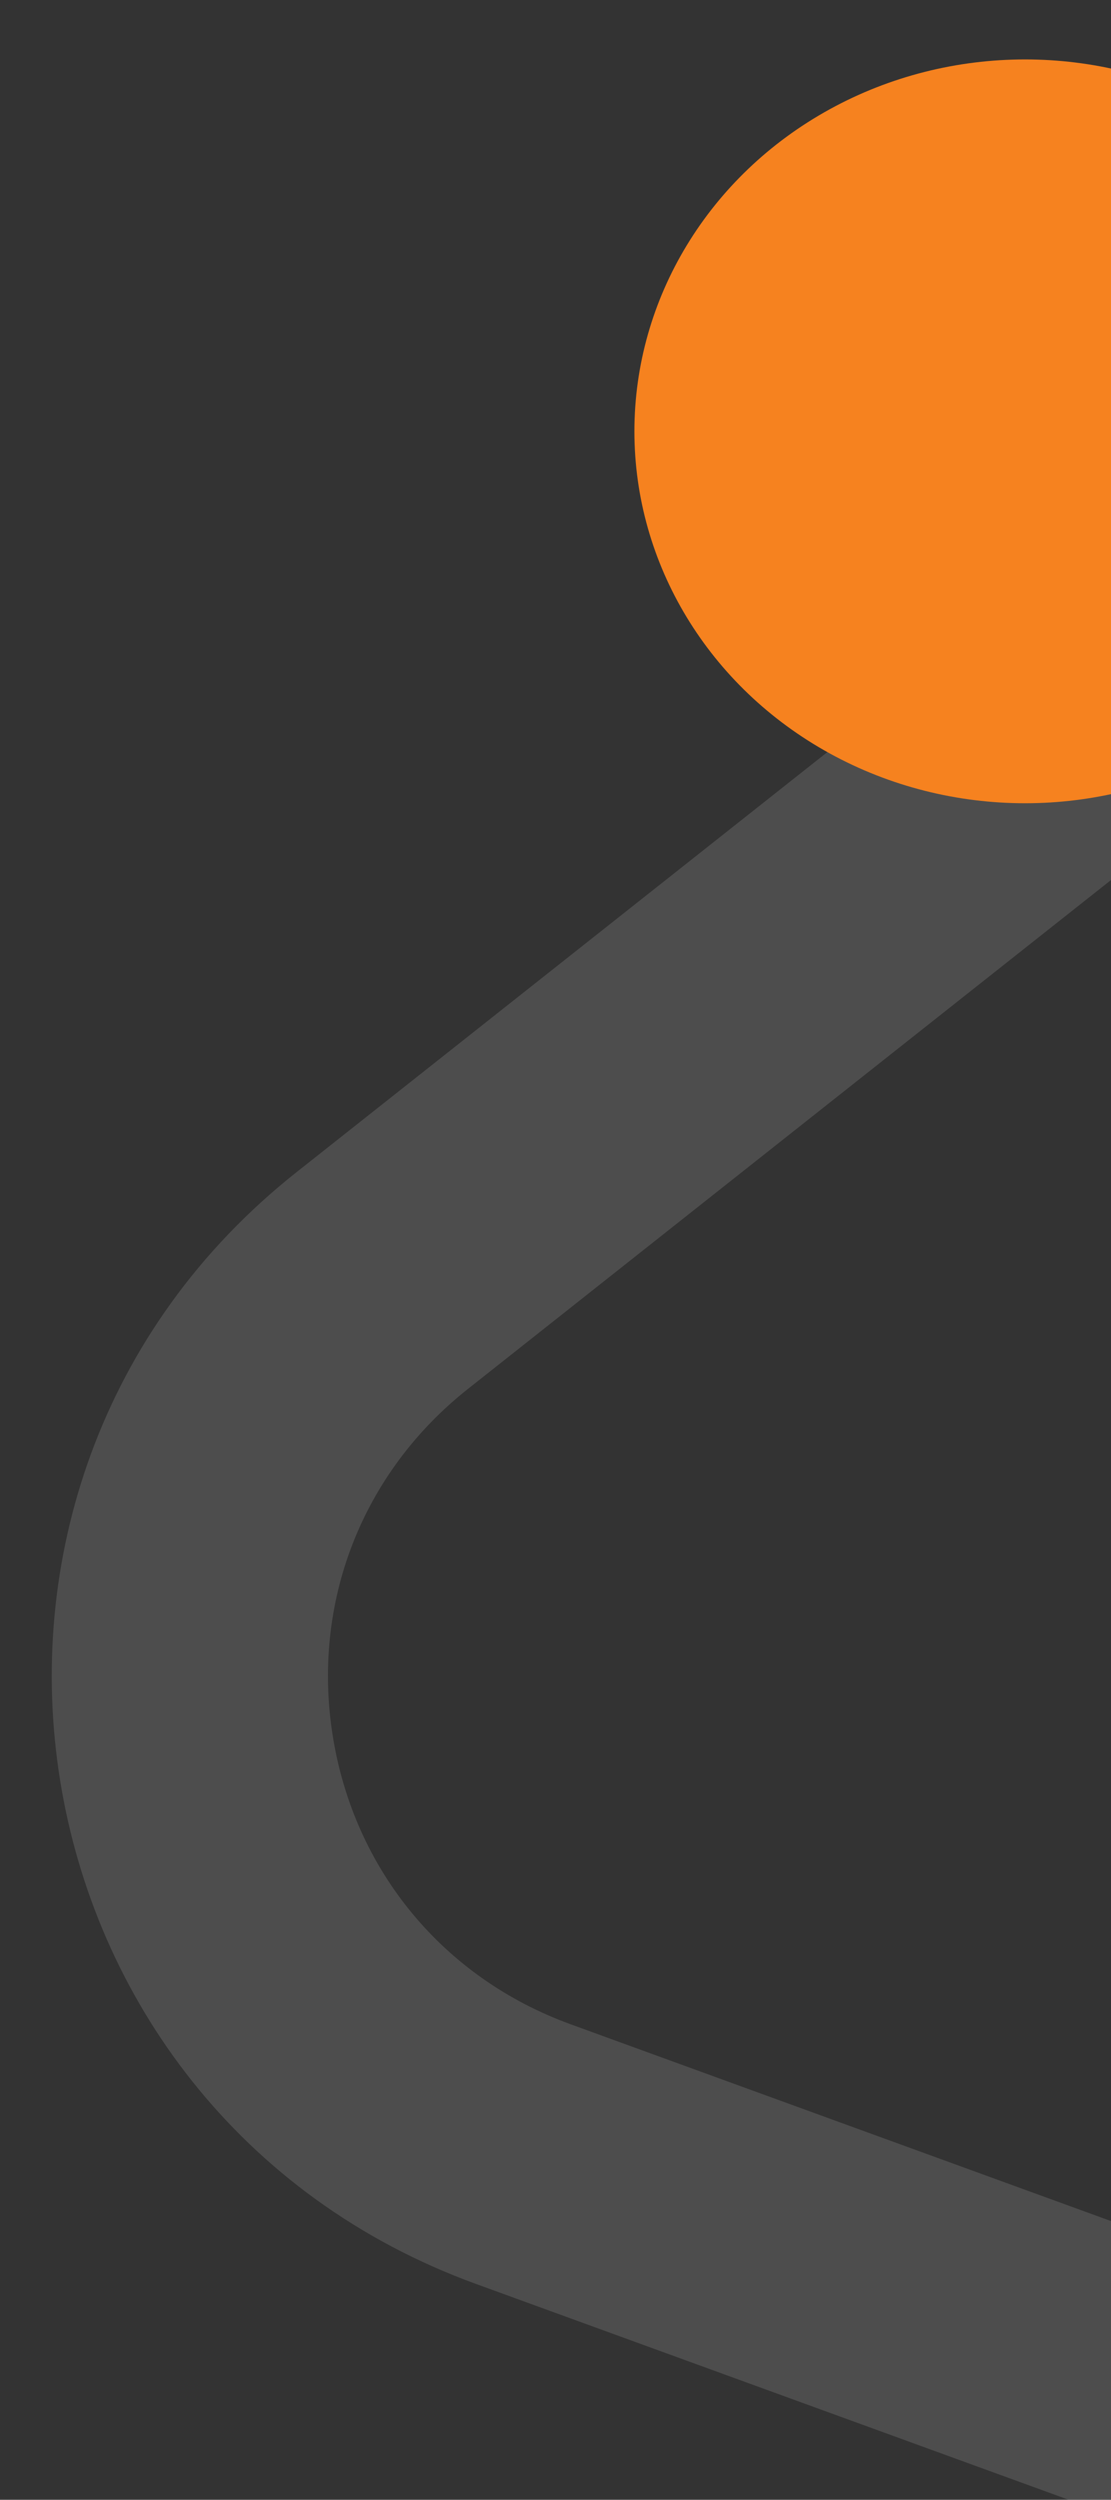
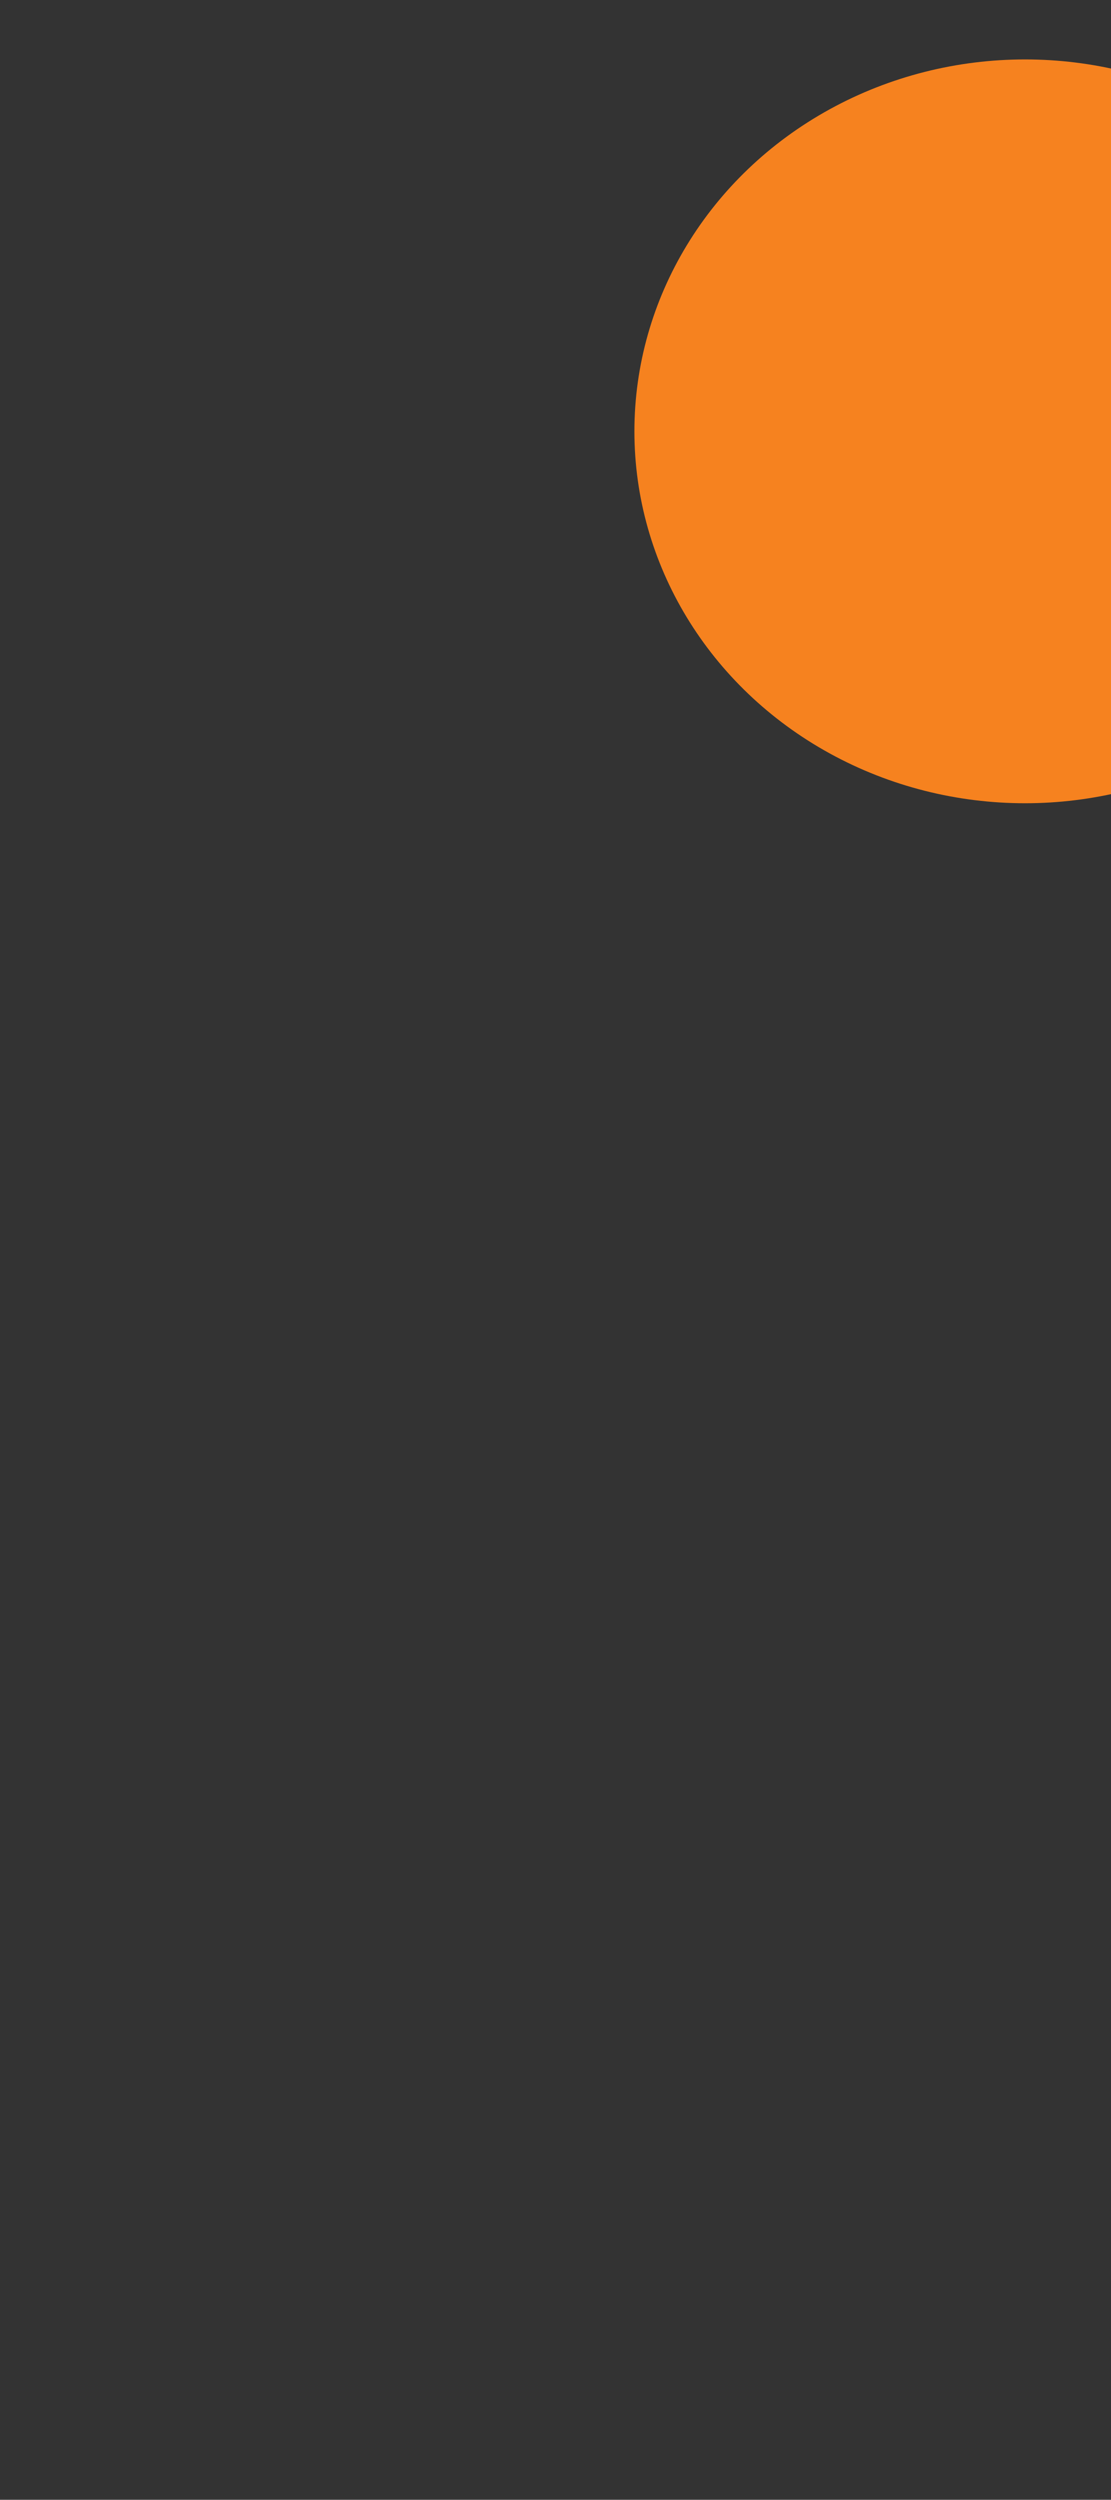
<svg xmlns="http://www.w3.org/2000/svg" width="181" height="407" viewBox="0 0 181 407">
  <rect x="0" y="0" width="181" height="407" fill="#333333" stroke="none" />
  <defs>
    <clipPath id="clip-path">
      <rect id="Rectangle_775" data-name="Rectangle 775" width="181" height="407" transform="translate(1764 6184)" fill="#fff" stroke="#707070" stroke-width="1" />
    </clipPath>
  </defs>
  <g id="Mask_Group_128" data-name="Mask Group 128" transform="translate(-1764 -6184)" clip-path="url(#clip-path)">
    <g id="Polygon_31" data-name="Polygon 31" transform="translate(1844.642 5997.363) rotate(20)" fill="none" opacity="0.13">
-       <path d="M234.917,144.927c41.018-66.515,137.727-66.515,178.745,0L549.842,365.755c43.14,69.956-7.185,160.114-89.373,160.114H188.111c-82.188,0-132.512-90.158-89.373-160.114Z" stroke="none" />
-       <path d="M 324.29 140.041 C 303.006 140.041 284.392 150.431 273.22 168.547 L 137.041 389.375 C 125.464 408.149 124.97 430.854 135.72 450.113 C 146.47 469.371 166.055 480.869 188.111 480.869 L 460.469 480.869 C 482.525 480.869 502.11 469.371 512.86 450.113 C 523.61 430.854 523.116 408.149 511.539 389.375 L 375.36 168.547 C 364.188 150.431 345.574 140.041 324.29 140.041 M 324.29 95.041 C 358.722 95.041 393.154 111.669 413.663 144.927 L 549.842 365.755 C 592.982 435.711 542.657 525.869 460.469 525.869 L 188.111 525.869 C 105.923 525.869 55.598 435.711 98.738 365.755 L 234.917 144.927 C 255.426 111.669 289.858 95.041 324.29 95.041 Z" stroke="none" fill="#fff" />
+       <path d="M234.917,144.927c41.018-66.515,137.727-66.515,178.745,0L549.842,365.755c43.14,69.956-7.185,160.114-89.373,160.114c-82.188,0-132.512-90.158-89.373-160.114Z" stroke="none" />
    </g>
    <ellipse id="orange-circle" cx="63.645" cy="60.552" rx="63.645" ry="60.552" transform="translate(1867.355 6193.676)" fill="#f6821f" />
  </g>
</svg>